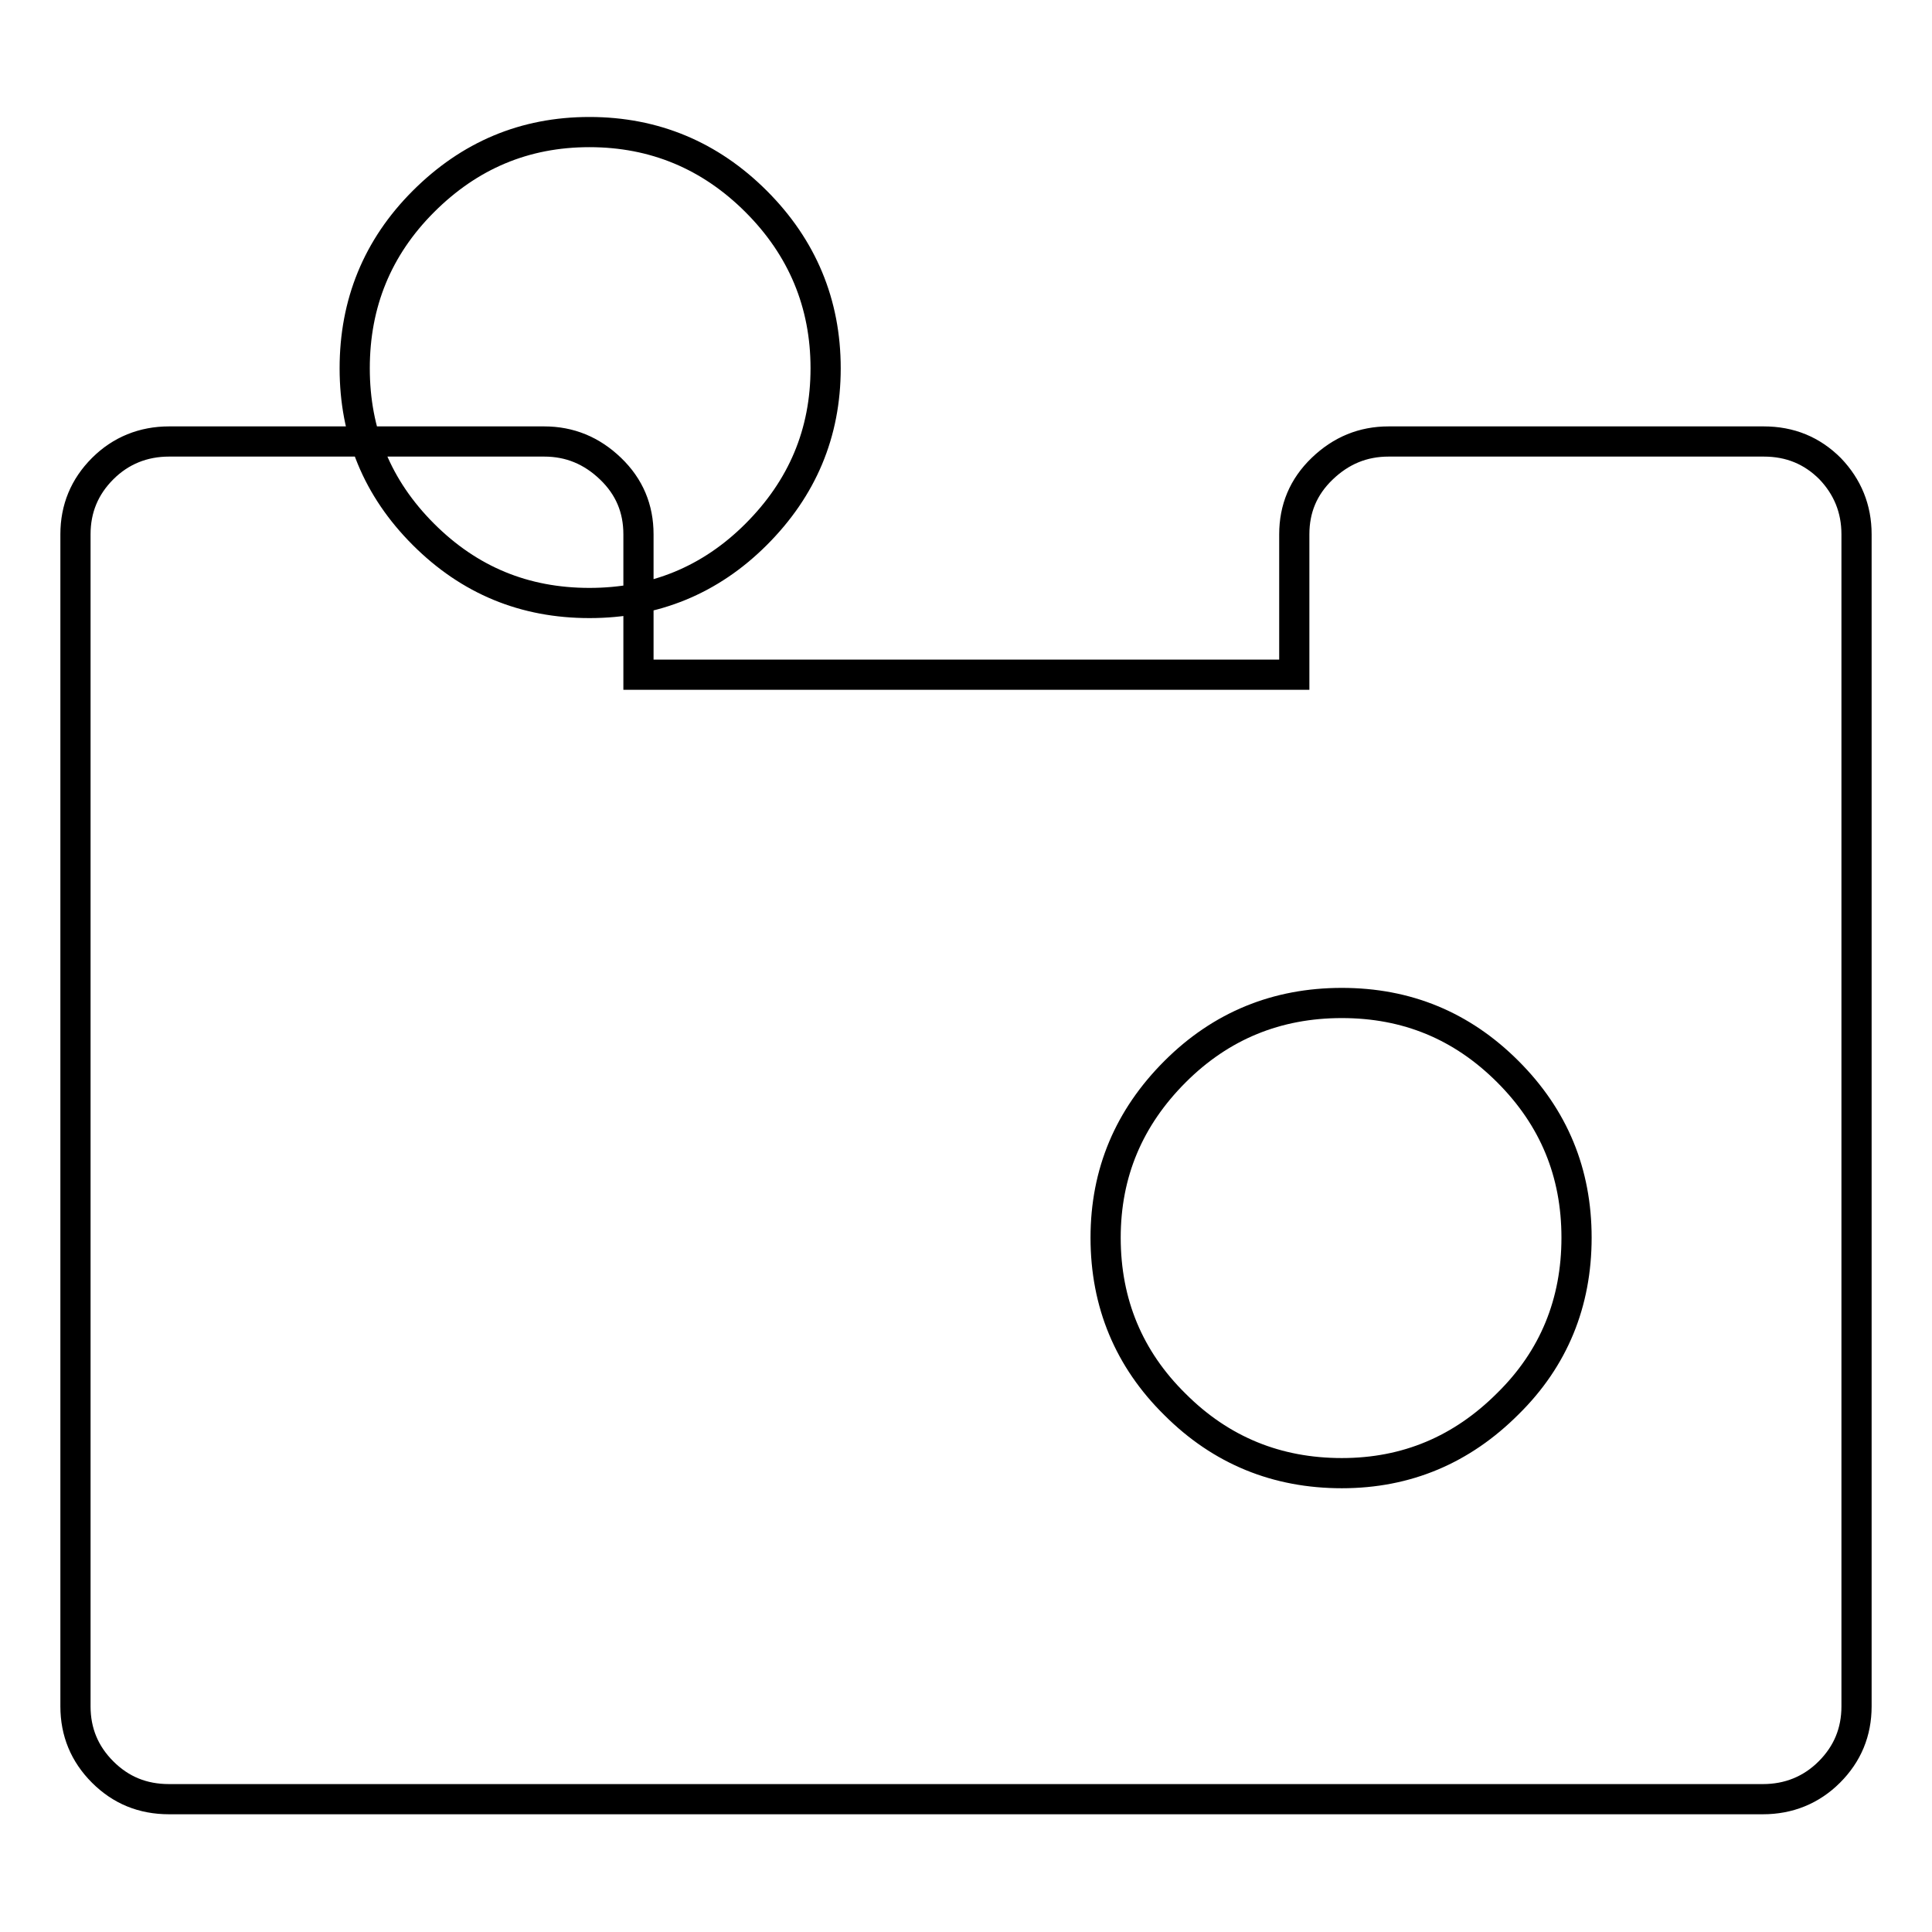
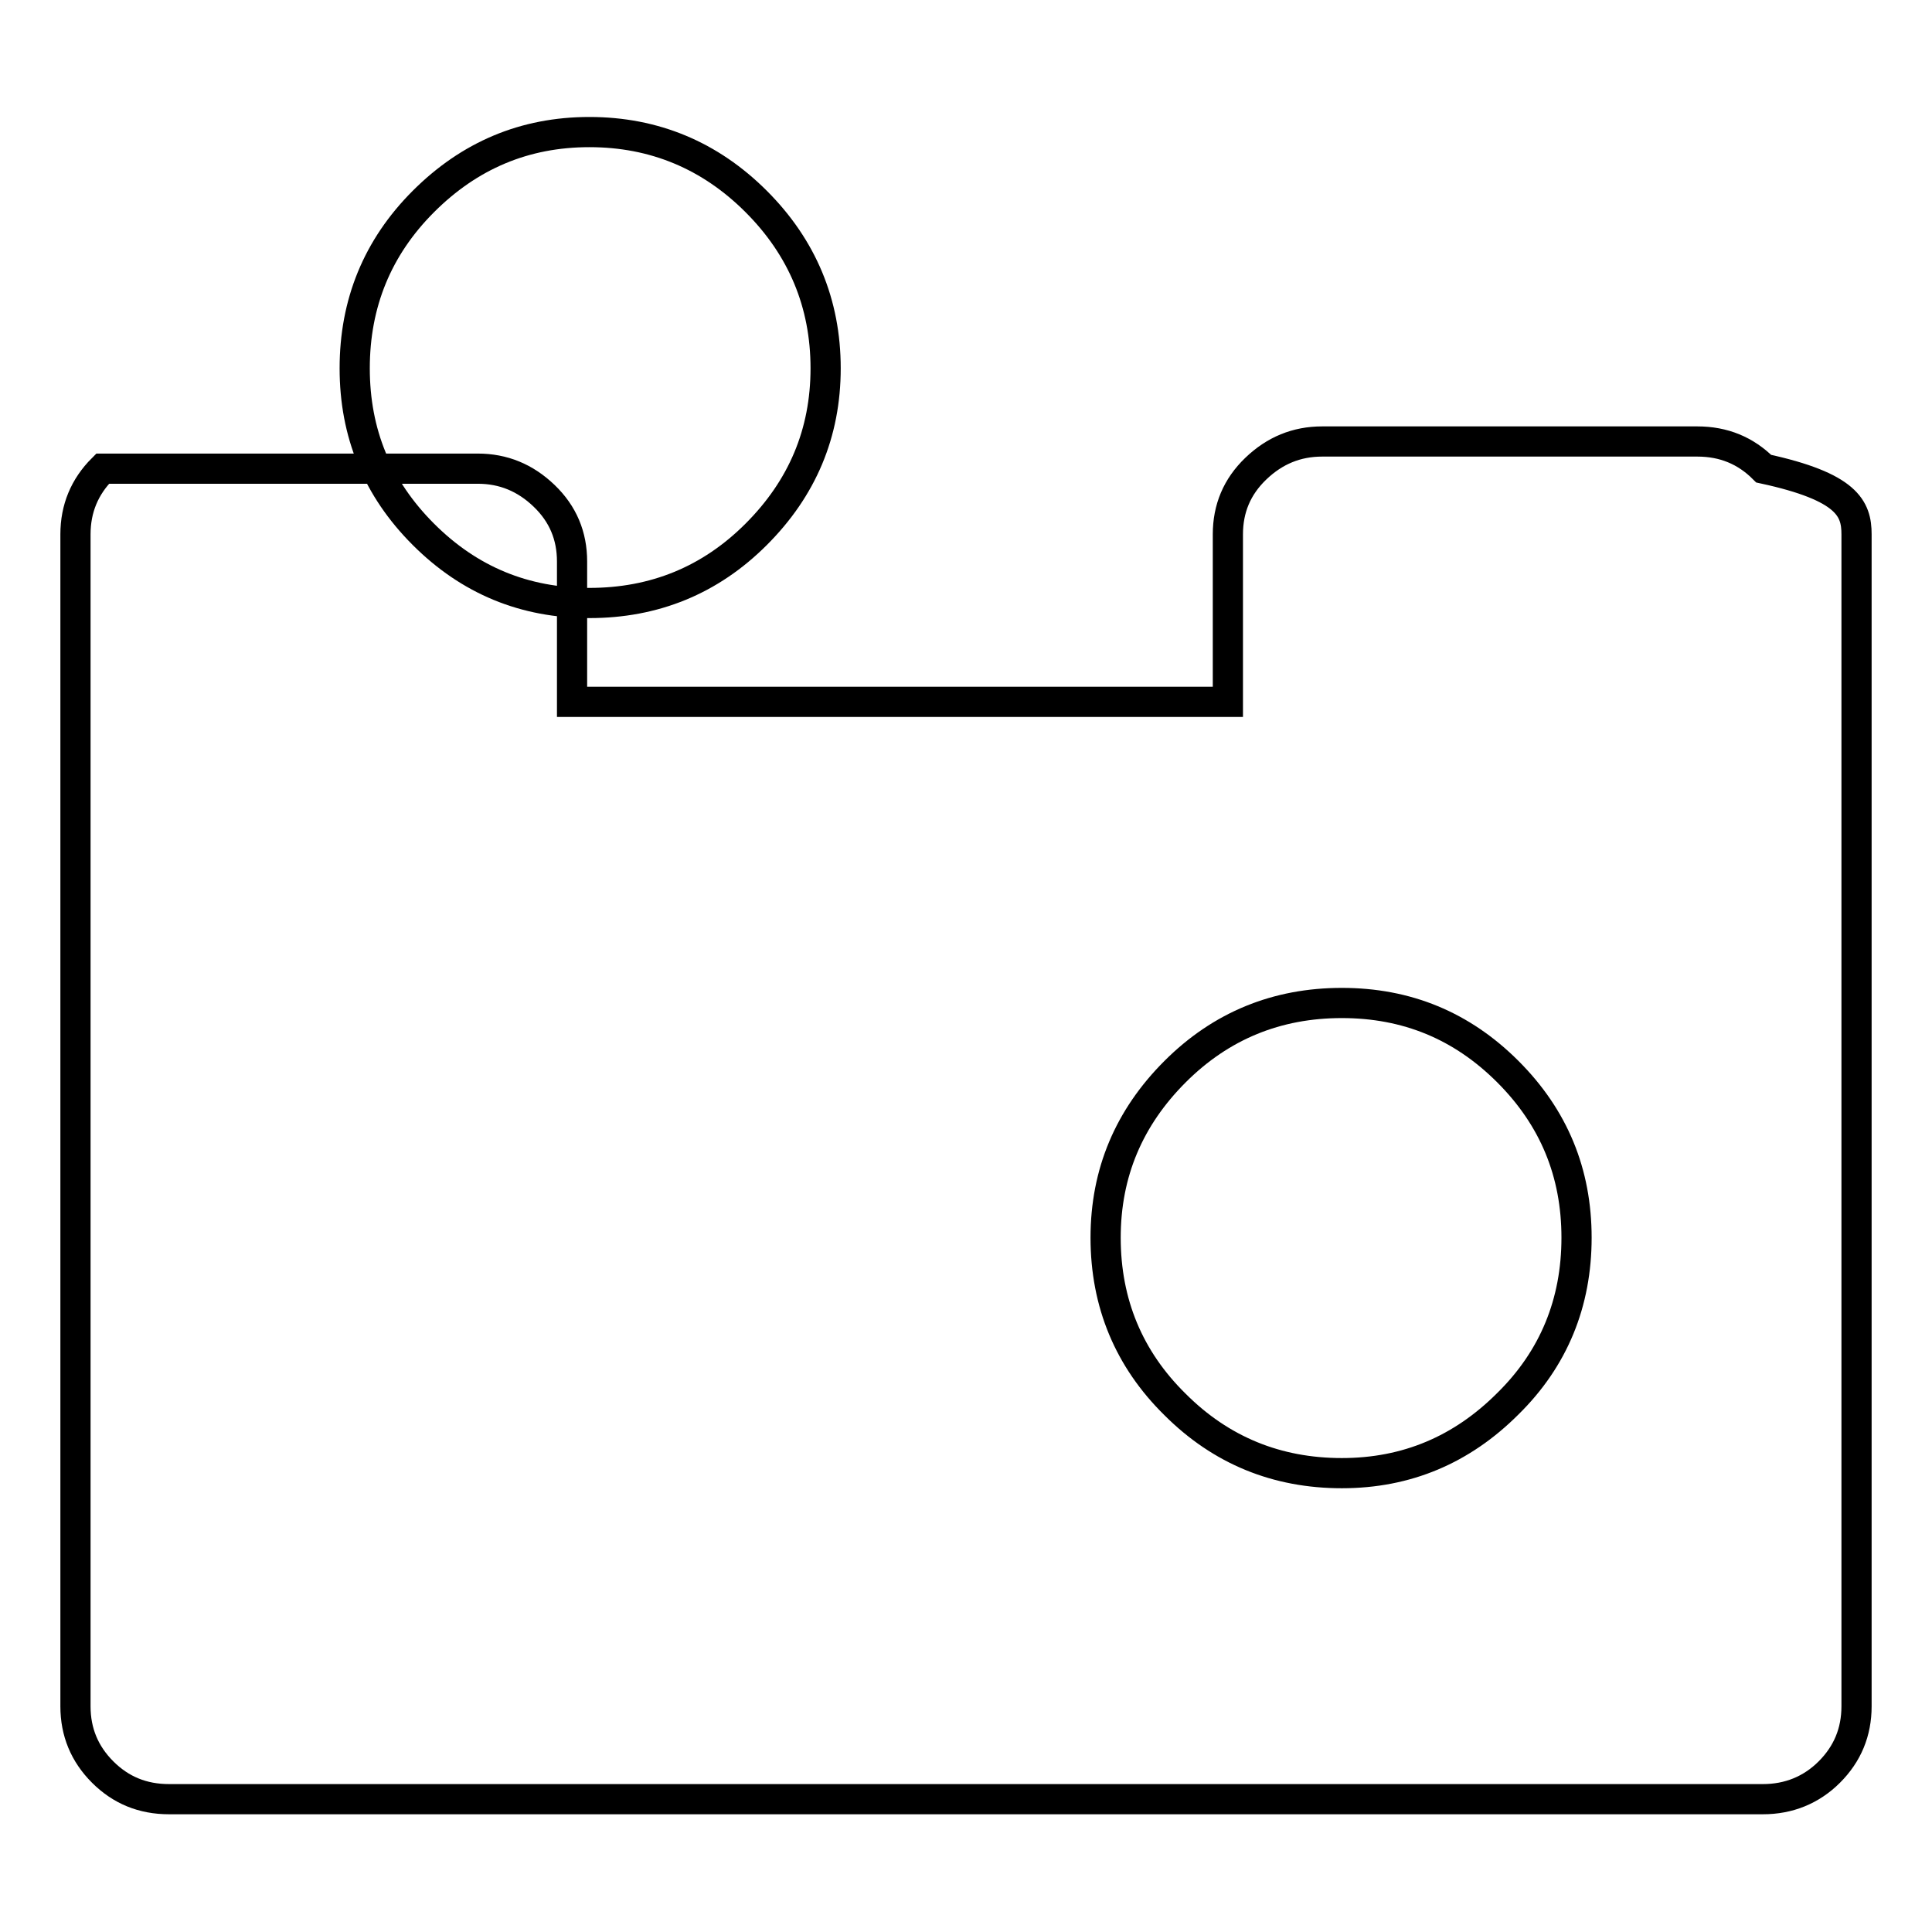
<svg xmlns="http://www.w3.org/2000/svg" version="1.1" x="0px" y="0px" viewBox="0 0 256 256" enable-background="new 0 0 256 256" xml:space="preserve">
  <g>
-     <path stroke-width="4" fill-opacity="0" stroke="#000000" d="M109.4,48.8c0-8.6-3.1-16-9.2-22.1s-13.5-9.2-22.1-9.2c-8.6,0-15.9,3.1-22,9.2c-6.1,6.1-9.1,13.5-9.1,22.1 c0,8.6,3,15.9,9.1,22c6.1,6.1,13.4,9.1,22,9.1c8.6,0,16-3,22.1-9.1S109.4,57.4,109.4,48.8z M208.9,164c0-8.6-3-15.9-9.1-22 c-6.1-6.1-13.4-9.1-22-9.1c-8.6,0-16,3-22.1,9.1c-6.1,6.1-9.2,13.4-9.2,22c0,8.7,3.1,16.1,9.2,22.1c6.1,6.1,13.5,9.1,22.1,9.1 c8.6,0,15.9-3.1,22-9.2C205.9,180,208.9,172.6,208.9,164z M246,70.8v155.3c0,3.4-1.2,6.3-3.6,8.7c-2.4,2.4-5.4,3.6-8.8,3.6H22.4 c-3.5,0-6.4-1.2-8.8-3.6c-2.4-2.4-3.6-5.3-3.6-8.7V70.8c0-3.4,1.2-6.3,3.6-8.7s5.4-3.6,8.8-3.6h49.7c3.4,0,6.3,1.2,8.8,3.6 s3.7,5.3,3.7,8.7v18.6h86.9V70.8c0-3.4,1.2-6.3,3.7-8.7c2.5-2.4,5.4-3.6,8.8-3.6h49.7c3.5,0,6.4,1.2,8.8,3.6 C244.8,64.5,246,67.4,246,70.8L246,70.8z" />
+     <path stroke-width="4" fill-opacity="0" stroke="#000000" d="M109.4,48.8c0-8.6-3.1-16-9.2-22.1s-13.5-9.2-22.1-9.2c-8.6,0-15.9,3.1-22,9.2c-6.1,6.1-9.1,13.5-9.1,22.1 c0,8.6,3,15.9,9.1,22c6.1,6.1,13.4,9.1,22,9.1c8.6,0,16-3,22.1-9.1S109.4,57.4,109.4,48.8z M208.9,164c0-8.6-3-15.9-9.1-22 c-6.1-6.1-13.4-9.1-22-9.1c-8.6,0-16,3-22.1,9.1c-6.1,6.1-9.2,13.4-9.2,22c0,8.7,3.1,16.1,9.2,22.1c6.1,6.1,13.5,9.1,22.1,9.1 c8.6,0,15.9-3.1,22-9.2C205.9,180,208.9,172.6,208.9,164z M246,70.8v155.3c0,3.4-1.2,6.3-3.6,8.7c-2.4,2.4-5.4,3.6-8.8,3.6H22.4 c-3.5,0-6.4-1.2-8.8-3.6c-2.4-2.4-3.6-5.3-3.6-8.7V70.8c0-3.4,1.2-6.3,3.6-8.7h49.7c3.4,0,6.3,1.2,8.8,3.6 s3.7,5.3,3.7,8.7v18.6h86.9V70.8c0-3.4,1.2-6.3,3.7-8.7c2.5-2.4,5.4-3.6,8.8-3.6h49.7c3.5,0,6.4,1.2,8.8,3.6 C244.8,64.5,246,67.4,246,70.8L246,70.8z" />
  </g>
</svg>